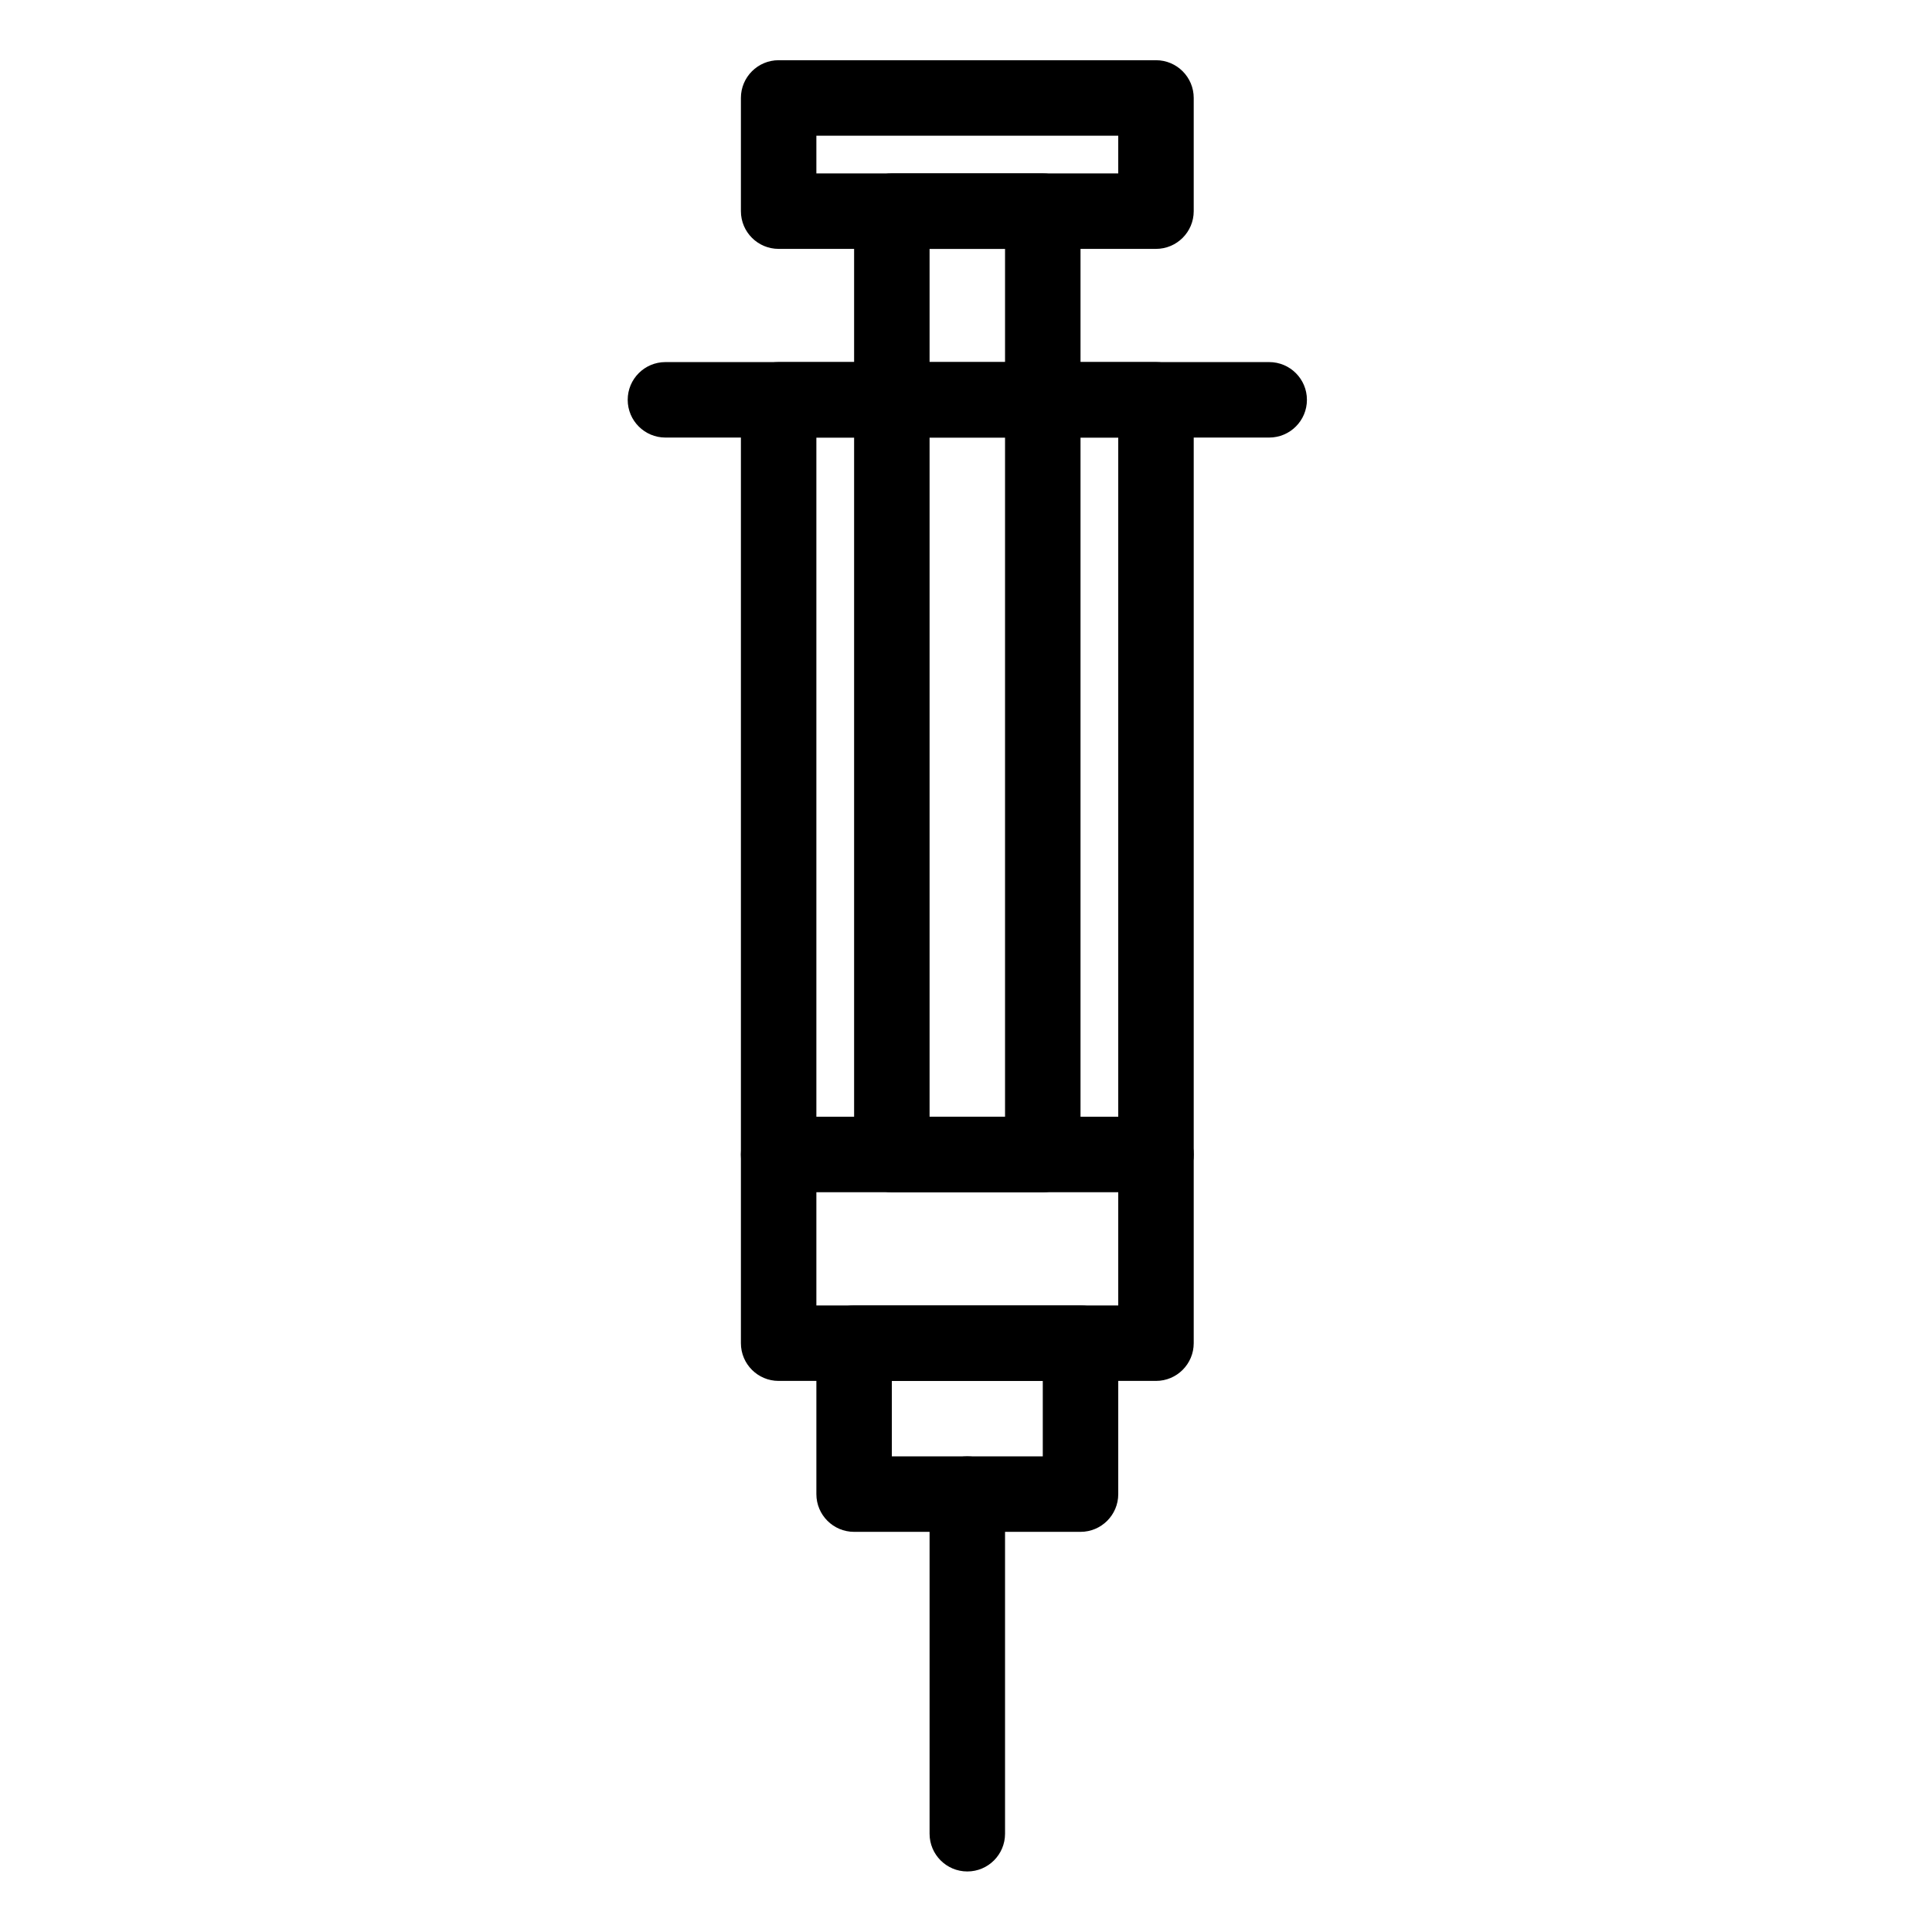
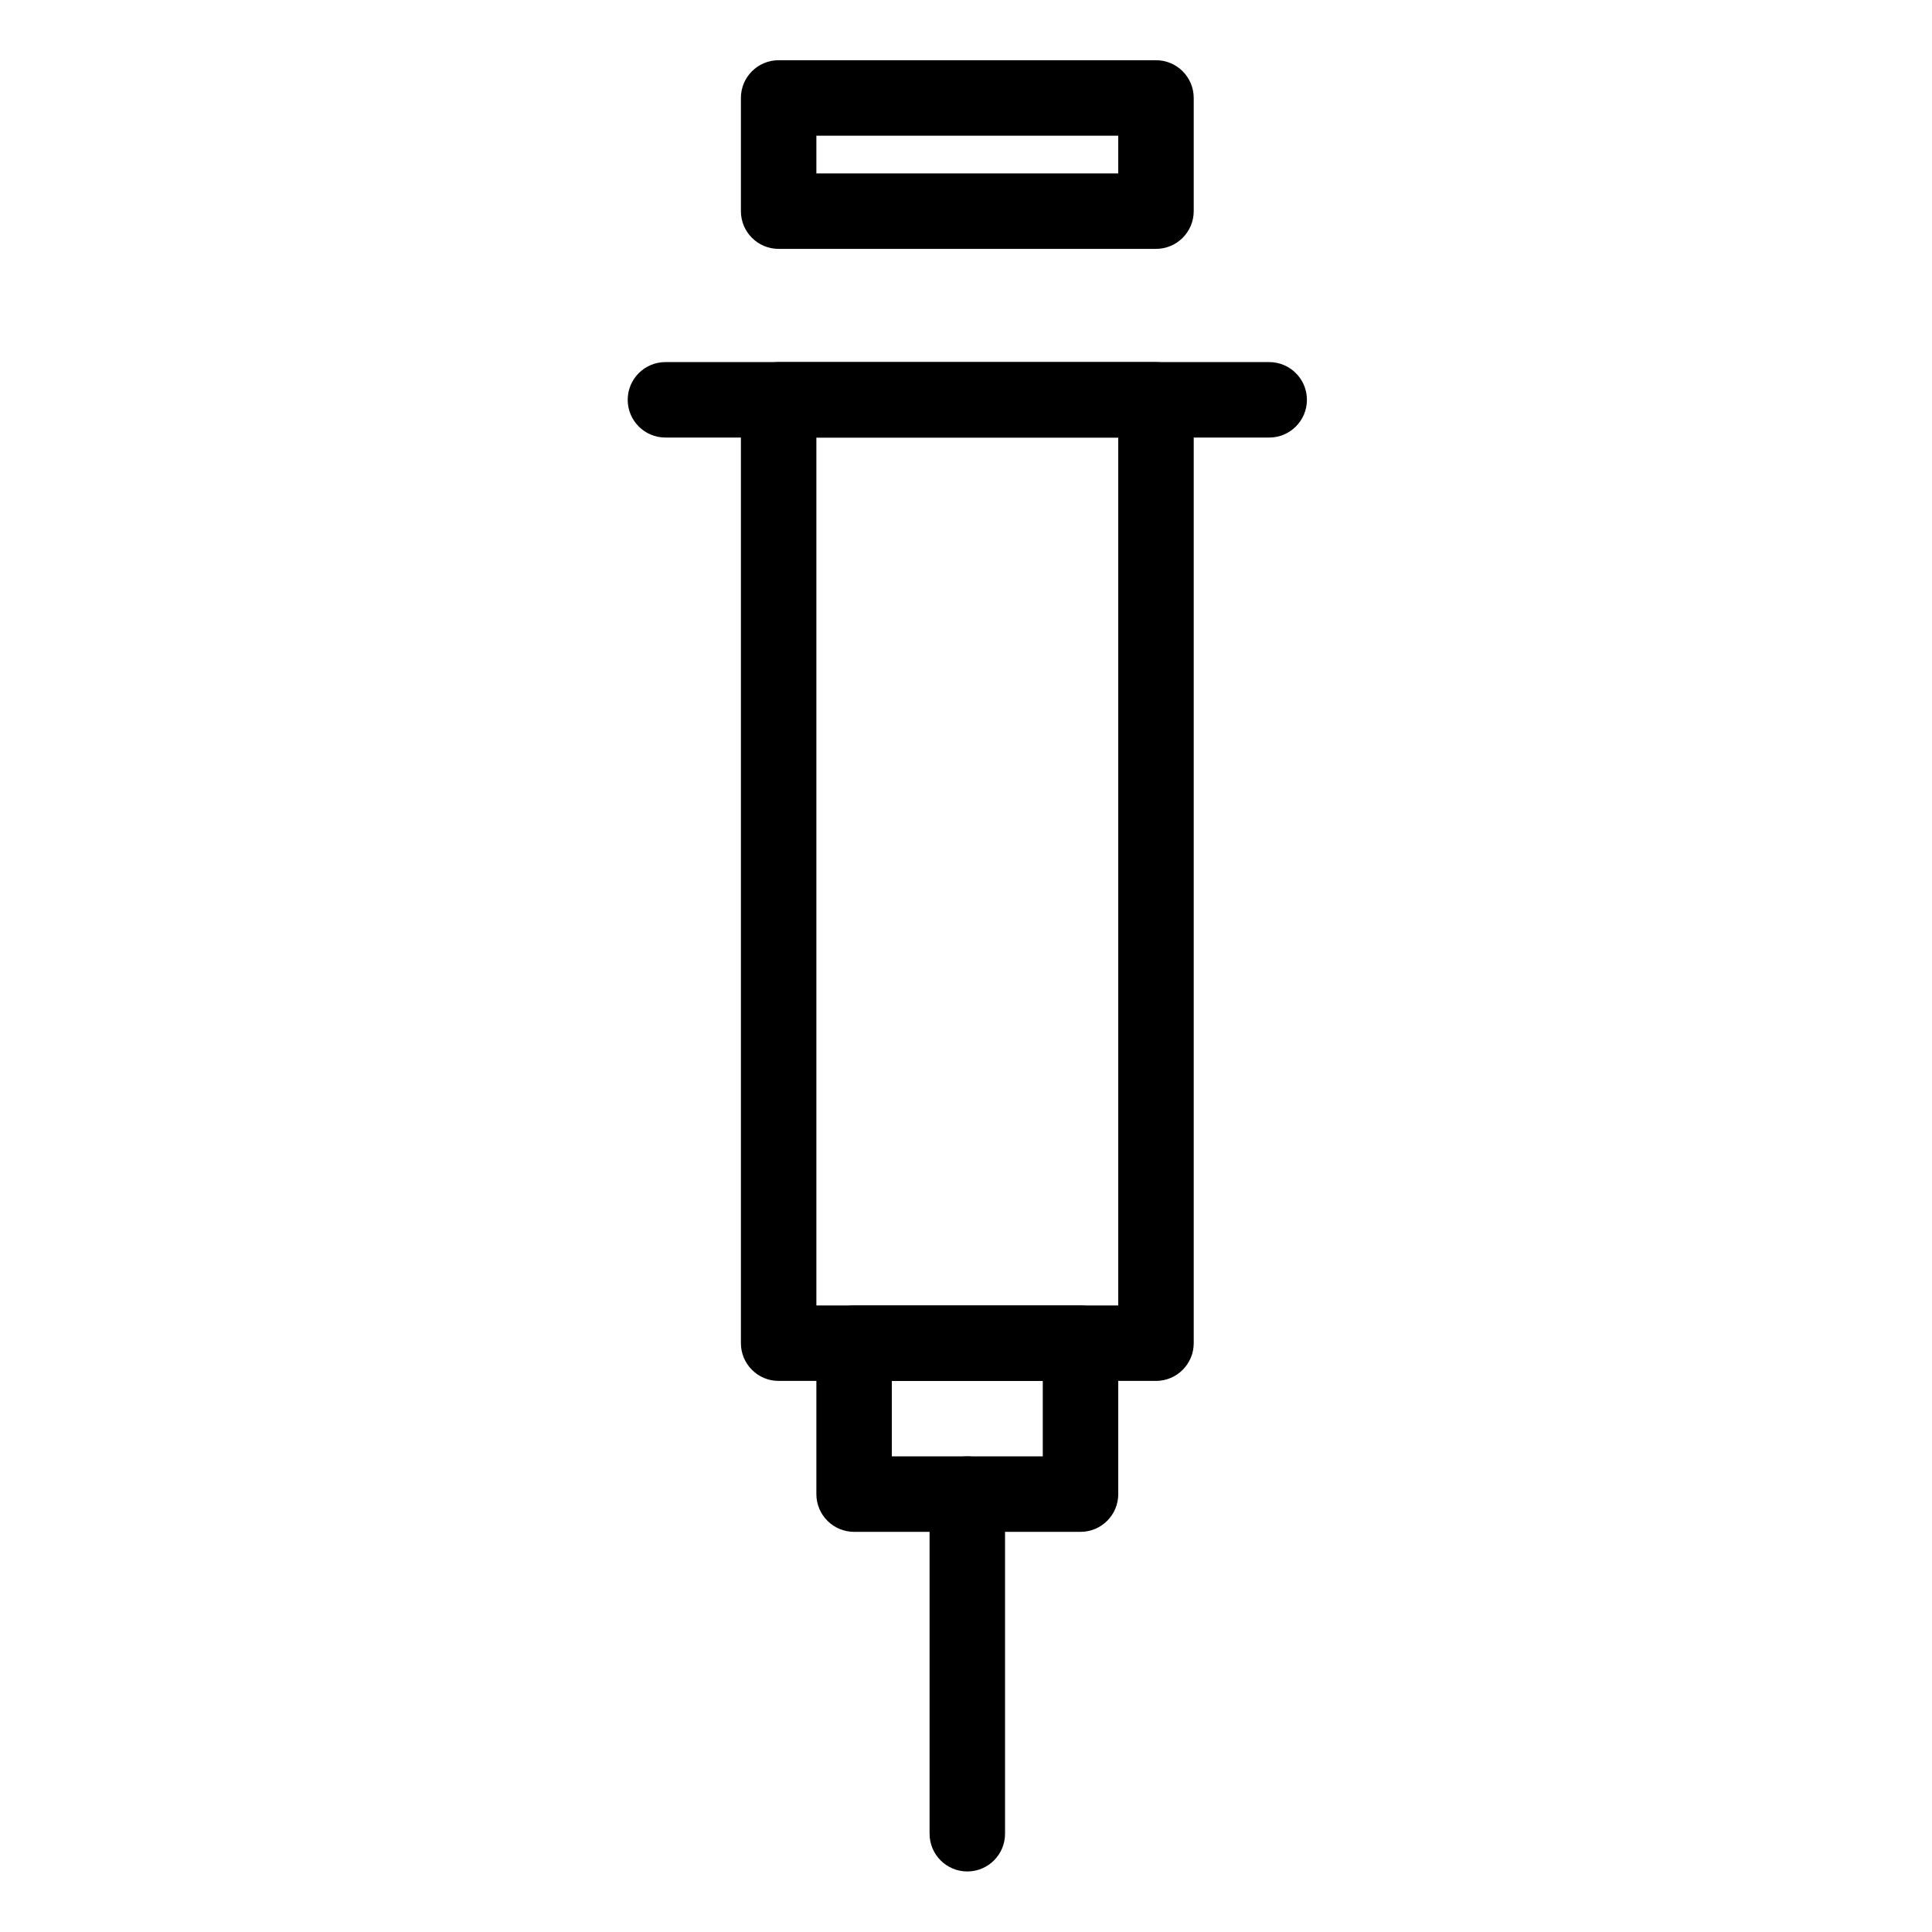
<svg xmlns="http://www.w3.org/2000/svg" fill="#000000" width="800px" height="800px" viewBox="0 0 512 512" version="1.1" xml:space="preserve">
  <g id="_x35_99_x2C__Injection_x2C__syringe_x2C__vaccine_x2C__medical">
    <g>
      <g>
        <g>
          <g>
            <path d="M306.348,65.957h-100c-5.523,0-10-4.477-10-10v-30c0-5.523,4.477-10,10-10h100c5.522,0,10,4.477,10,10v30       C316.348,61.479,311.87,65.957,306.348,65.957z M216.347,45.957h80v-10h-80V45.957z" />
          </g>
          <g>
-             <path d="M276.348,315.956h-40c-5.523,0-10-4.478-10-10v-250c0-5.523,4.477-10,10-10h40c5.522,0,10,4.477,10,10v250       C286.348,311.479,281.87,315.956,276.348,315.956z M246.347,295.956h20v-230h-20V295.956z" />
-           </g>
+             </g>
          <g>
            <path d="M306.348,365.956h-100c-5.523,0-10-4.478-10-10v-250c0-5.523,4.477-10,10-10h100c5.522,0,10,4.477,10,10v250       C316.348,361.479,311.87,365.956,306.348,365.956z M216.347,345.956h80v-230h-80V345.956z" />
          </g>
          <g>
-             <path d="M306.348,315.956h-100c-5.523,0-10-4.478-10-10s4.477-10,10-10h100c5.522,0,10,4.478,10,10       S311.87,315.956,306.348,315.956z" />
-           </g>
+             </g>
          <g>
            <path d="M286.348,405.956h-60c-5.523,0-10-4.478-10-10v-40c0-5.522,4.477-10,10-10h60c5.522,0,10,4.478,10,10v40       C296.348,401.479,291.87,405.956,286.348,405.956z M236.347,385.956h40v-20h-40V385.956z" />
          </g>
          <g>
            <path d="M256.347,495.956c-5.523,0-10-4.478-10-10v-90c0-5.522,4.477-10,10-10s10,4.478,10,10v90       C266.348,491.479,261.87,495.956,256.347,495.956z" />
          </g>
          <g>
            <path d="M336.348,115.957h-160c-5.523,0-10-4.477-10-10s4.477-10,10-10h160c5.522,0,10,4.477,10,10       S341.87,115.957,336.348,115.957z" />
          </g>
        </g>
      </g>
    </g>
  </g>
  <g id="Layer_1" />
</svg>